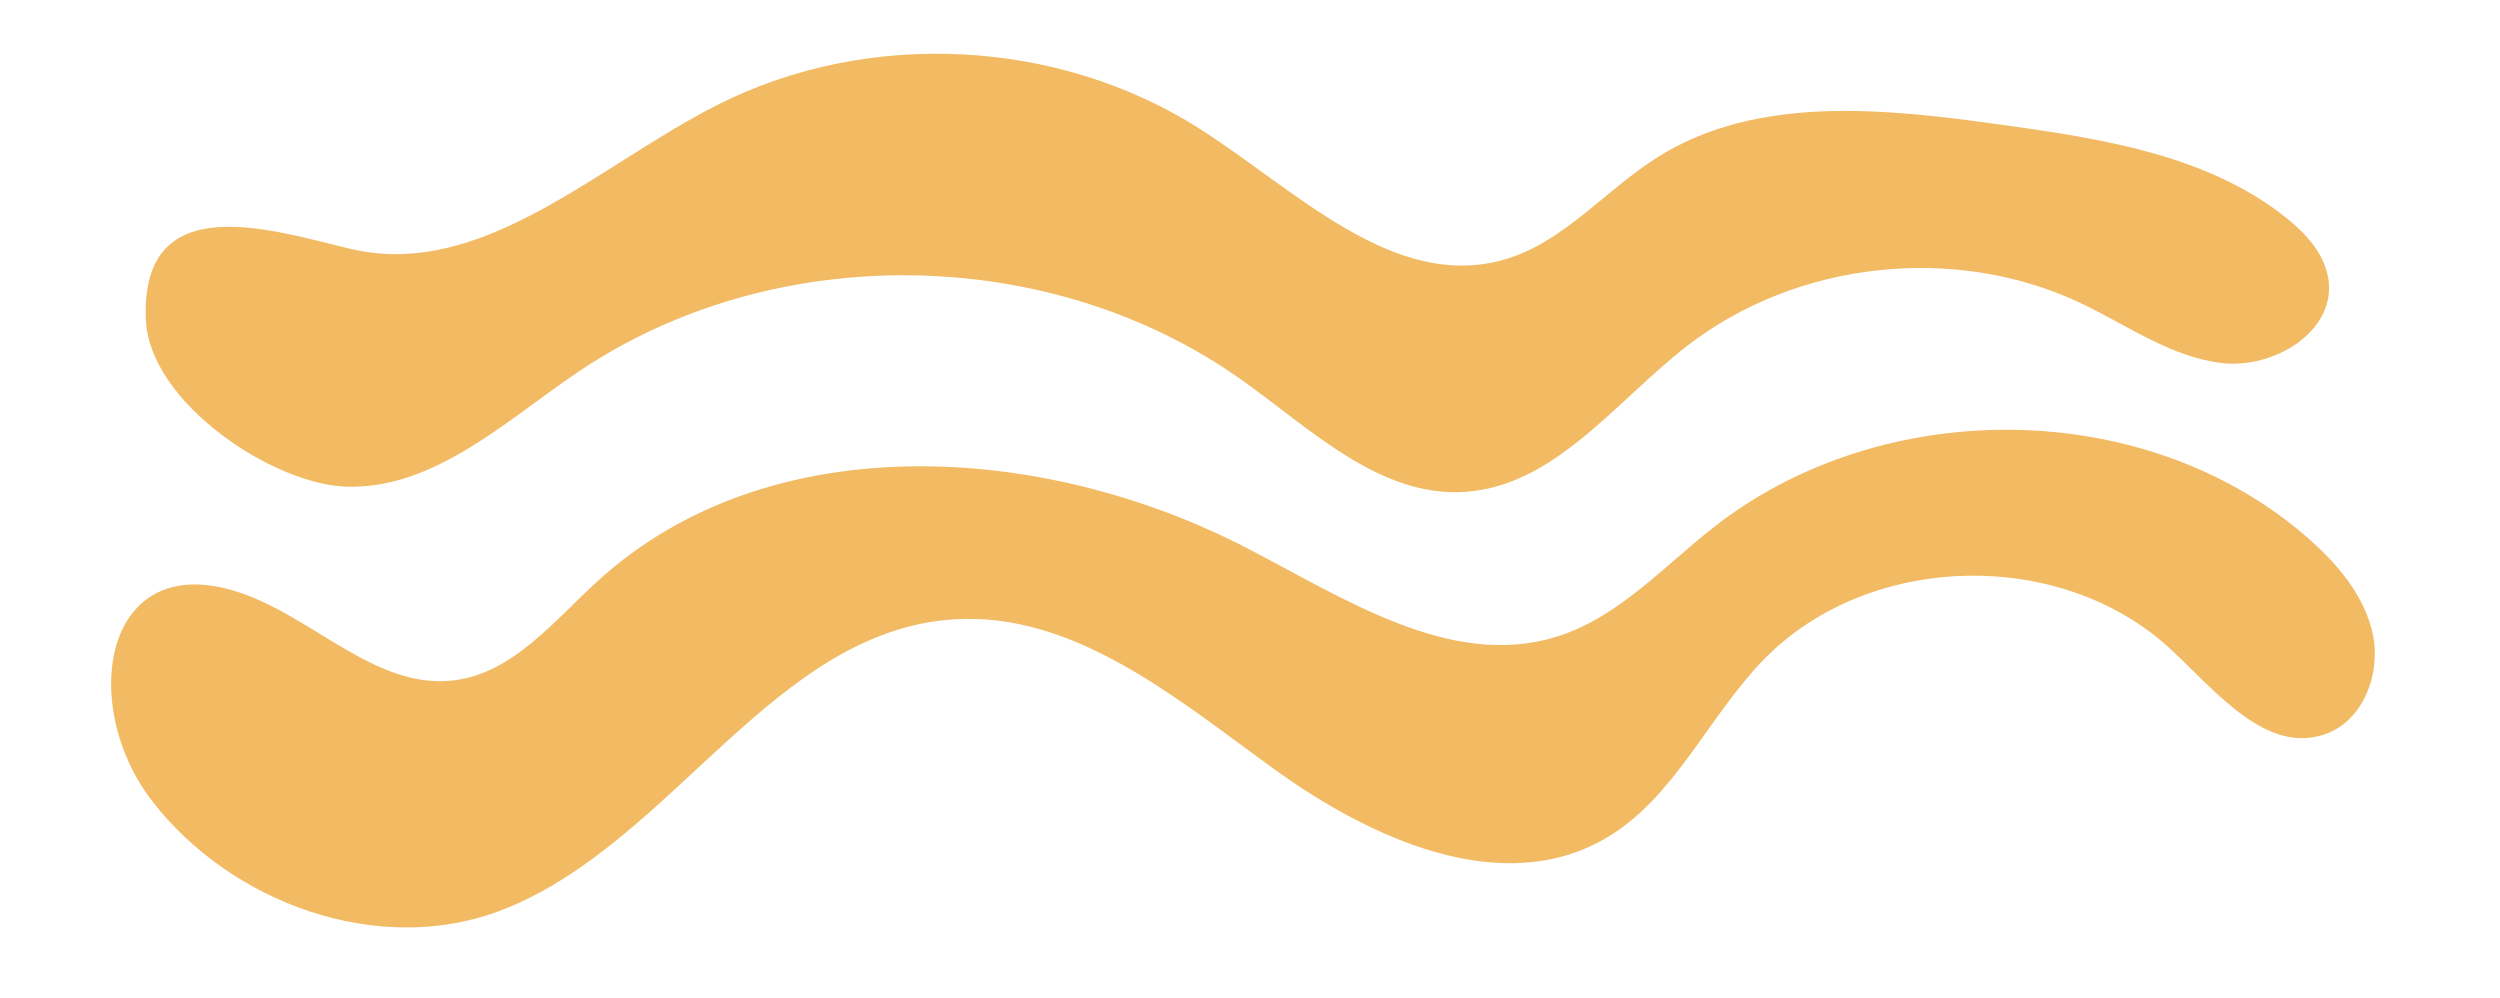
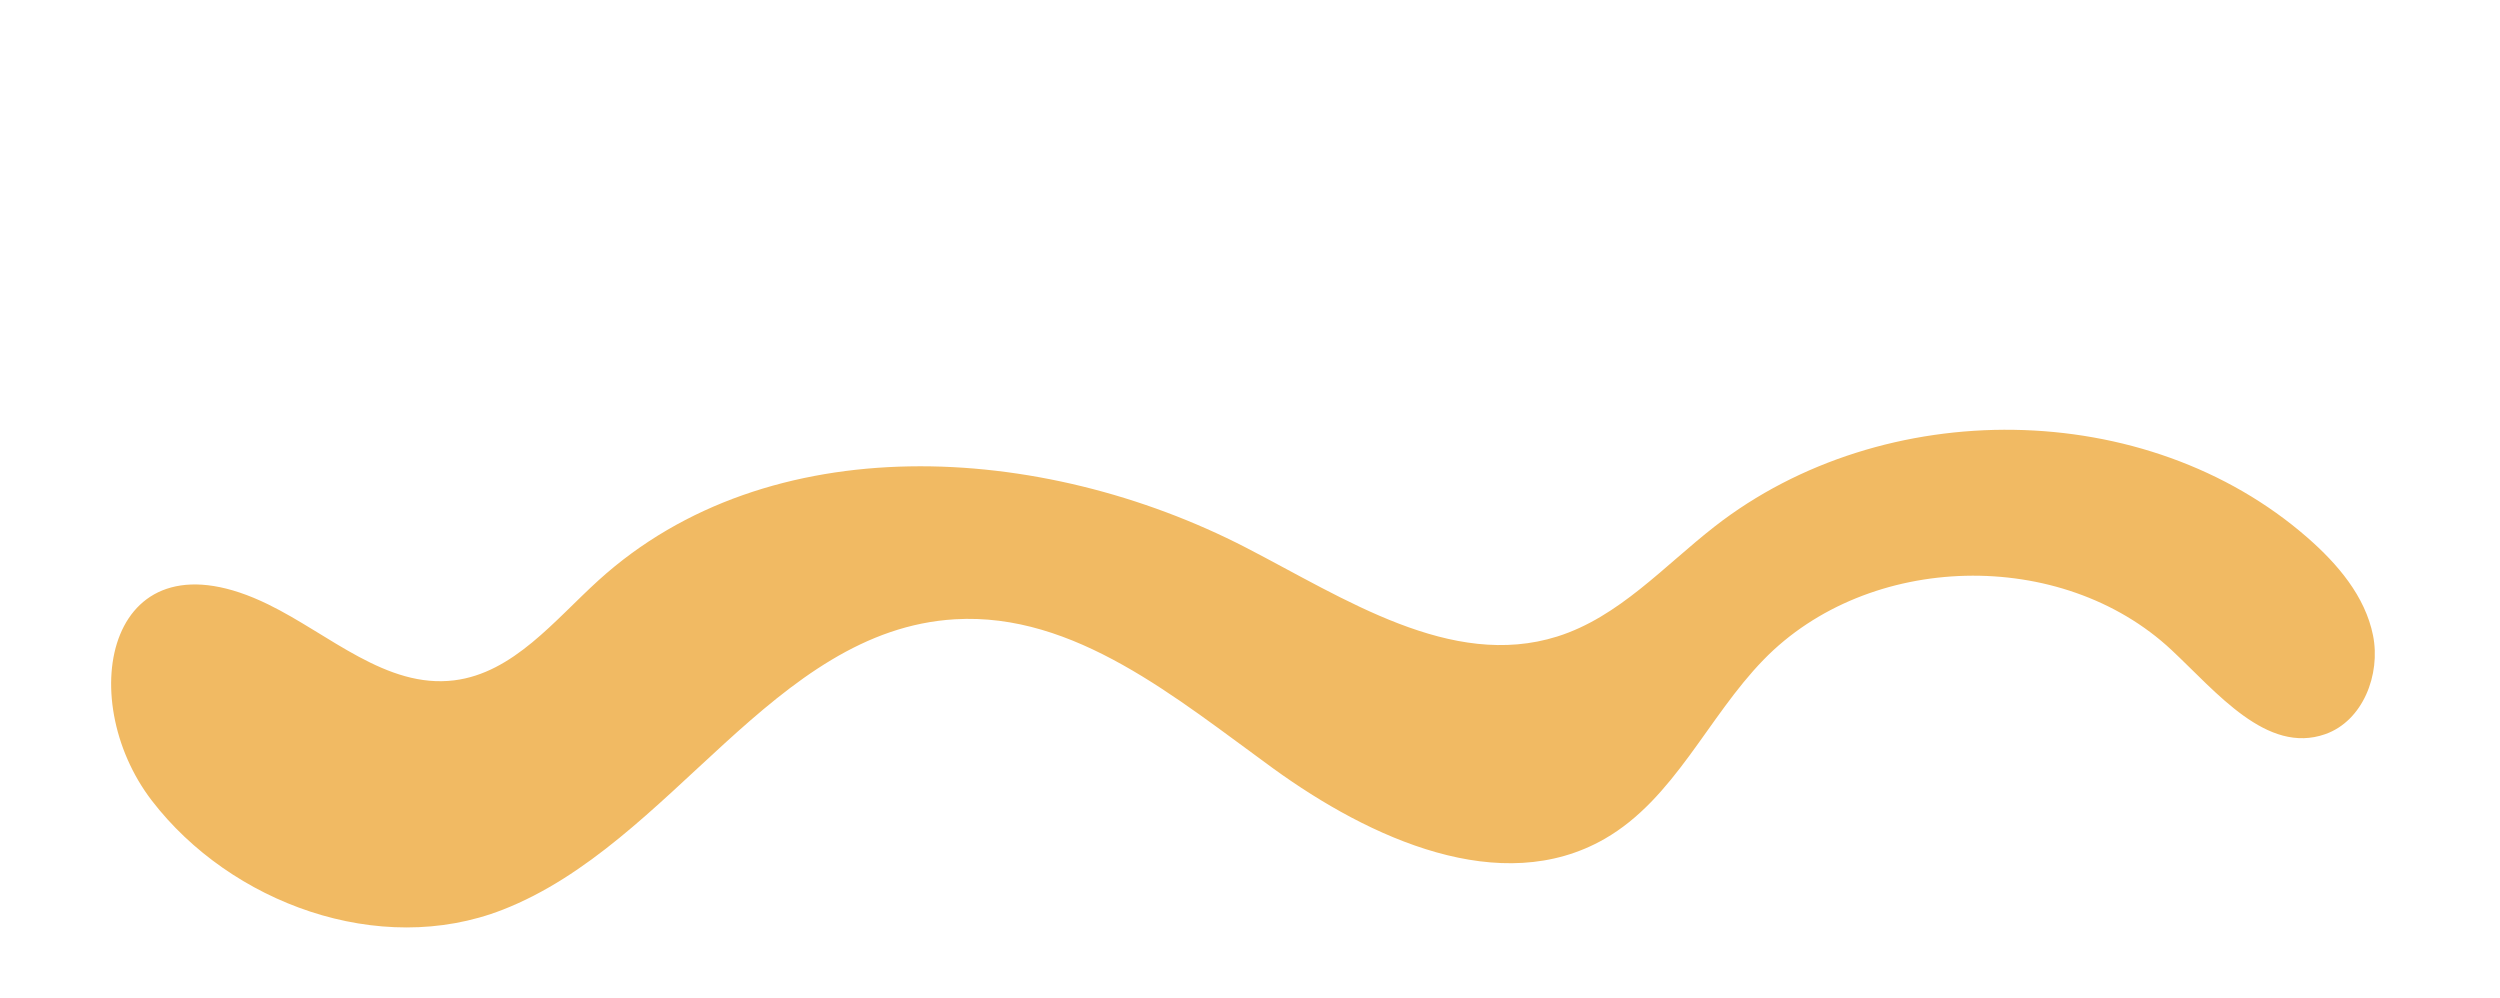
<svg xmlns="http://www.w3.org/2000/svg" id="Layer_1" viewBox="0 0 413.43 165.04">
  <defs>
    <style>.cls-1{fill:#f1ba63;}</style>
  </defs>
  <path class="cls-1" d="m83.09,150.46c28.09-10.94,44.76-46.28,74.85-48.05,19.76-1.16,36.58,13.04,52.6,24.66,16.03,11.62,37.66,21.51,54.83,11.65,11.51-6.61,17-20.07,26.25-29.59,17.37-17.89,49.29-18.66,67.5-1.63,7.47,6.99,15.76,17.31,25.41,13.91,6.23-2.19,9.2-9.87,7.9-16.34-1.3-6.47-5.86-11.81-10.83-16.15-26.68-23.31-70.09-23.64-98.03-1.86-8.41,6.56-15.87,15-26.04,18.2-17.54,5.52-35.18-6.29-51.52-14.72-33.79-17.43-78.84-20.14-107.01,5.41-7.31,6.63-14.1,15.34-23.89,16.56-11.2,1.39-20.62-7.61-30.76-12.56-26.54-12.98-32.33,15.41-19.24,32.45,13.02,16.94,37.58,26.01,57.98,18.06Z" />
-   <path class="cls-1" d="m57.26,80.48c14.66.45,26.47-11.02,38.65-19.18,32.22-21.59,77.78-20.96,109.4,1.51,11.46,8.14,22.79,19.38,36.82,18.54,14.99-.9,25.06-15.02,36.94-24.2,18.14-14.02,44.26-16.84,64.99-7.04,7.7,3.64,14.93,8.95,23.39,9.93,8.46.98,18.59-5.05,17.65-13.51-.49-4.35-3.7-7.89-7.13-10.6-13.07-10.35-30.44-13-46.95-15.3-19.24-2.68-40.31-5-56.78,5.29-8.73,5.45-15.63,14.2-25.52,17.02-18.23,5.2-34.38-11.49-50.37-21.67-23.41-14.91-54.72-16.49-79.51-4.02-19.98,10.05-39.02,29.03-60.8,23.92-12.6-2.96-34.84-10.53-33.92,11.68.56,13.66,20.92,27.25,33.17,27.63Z" />
</svg>